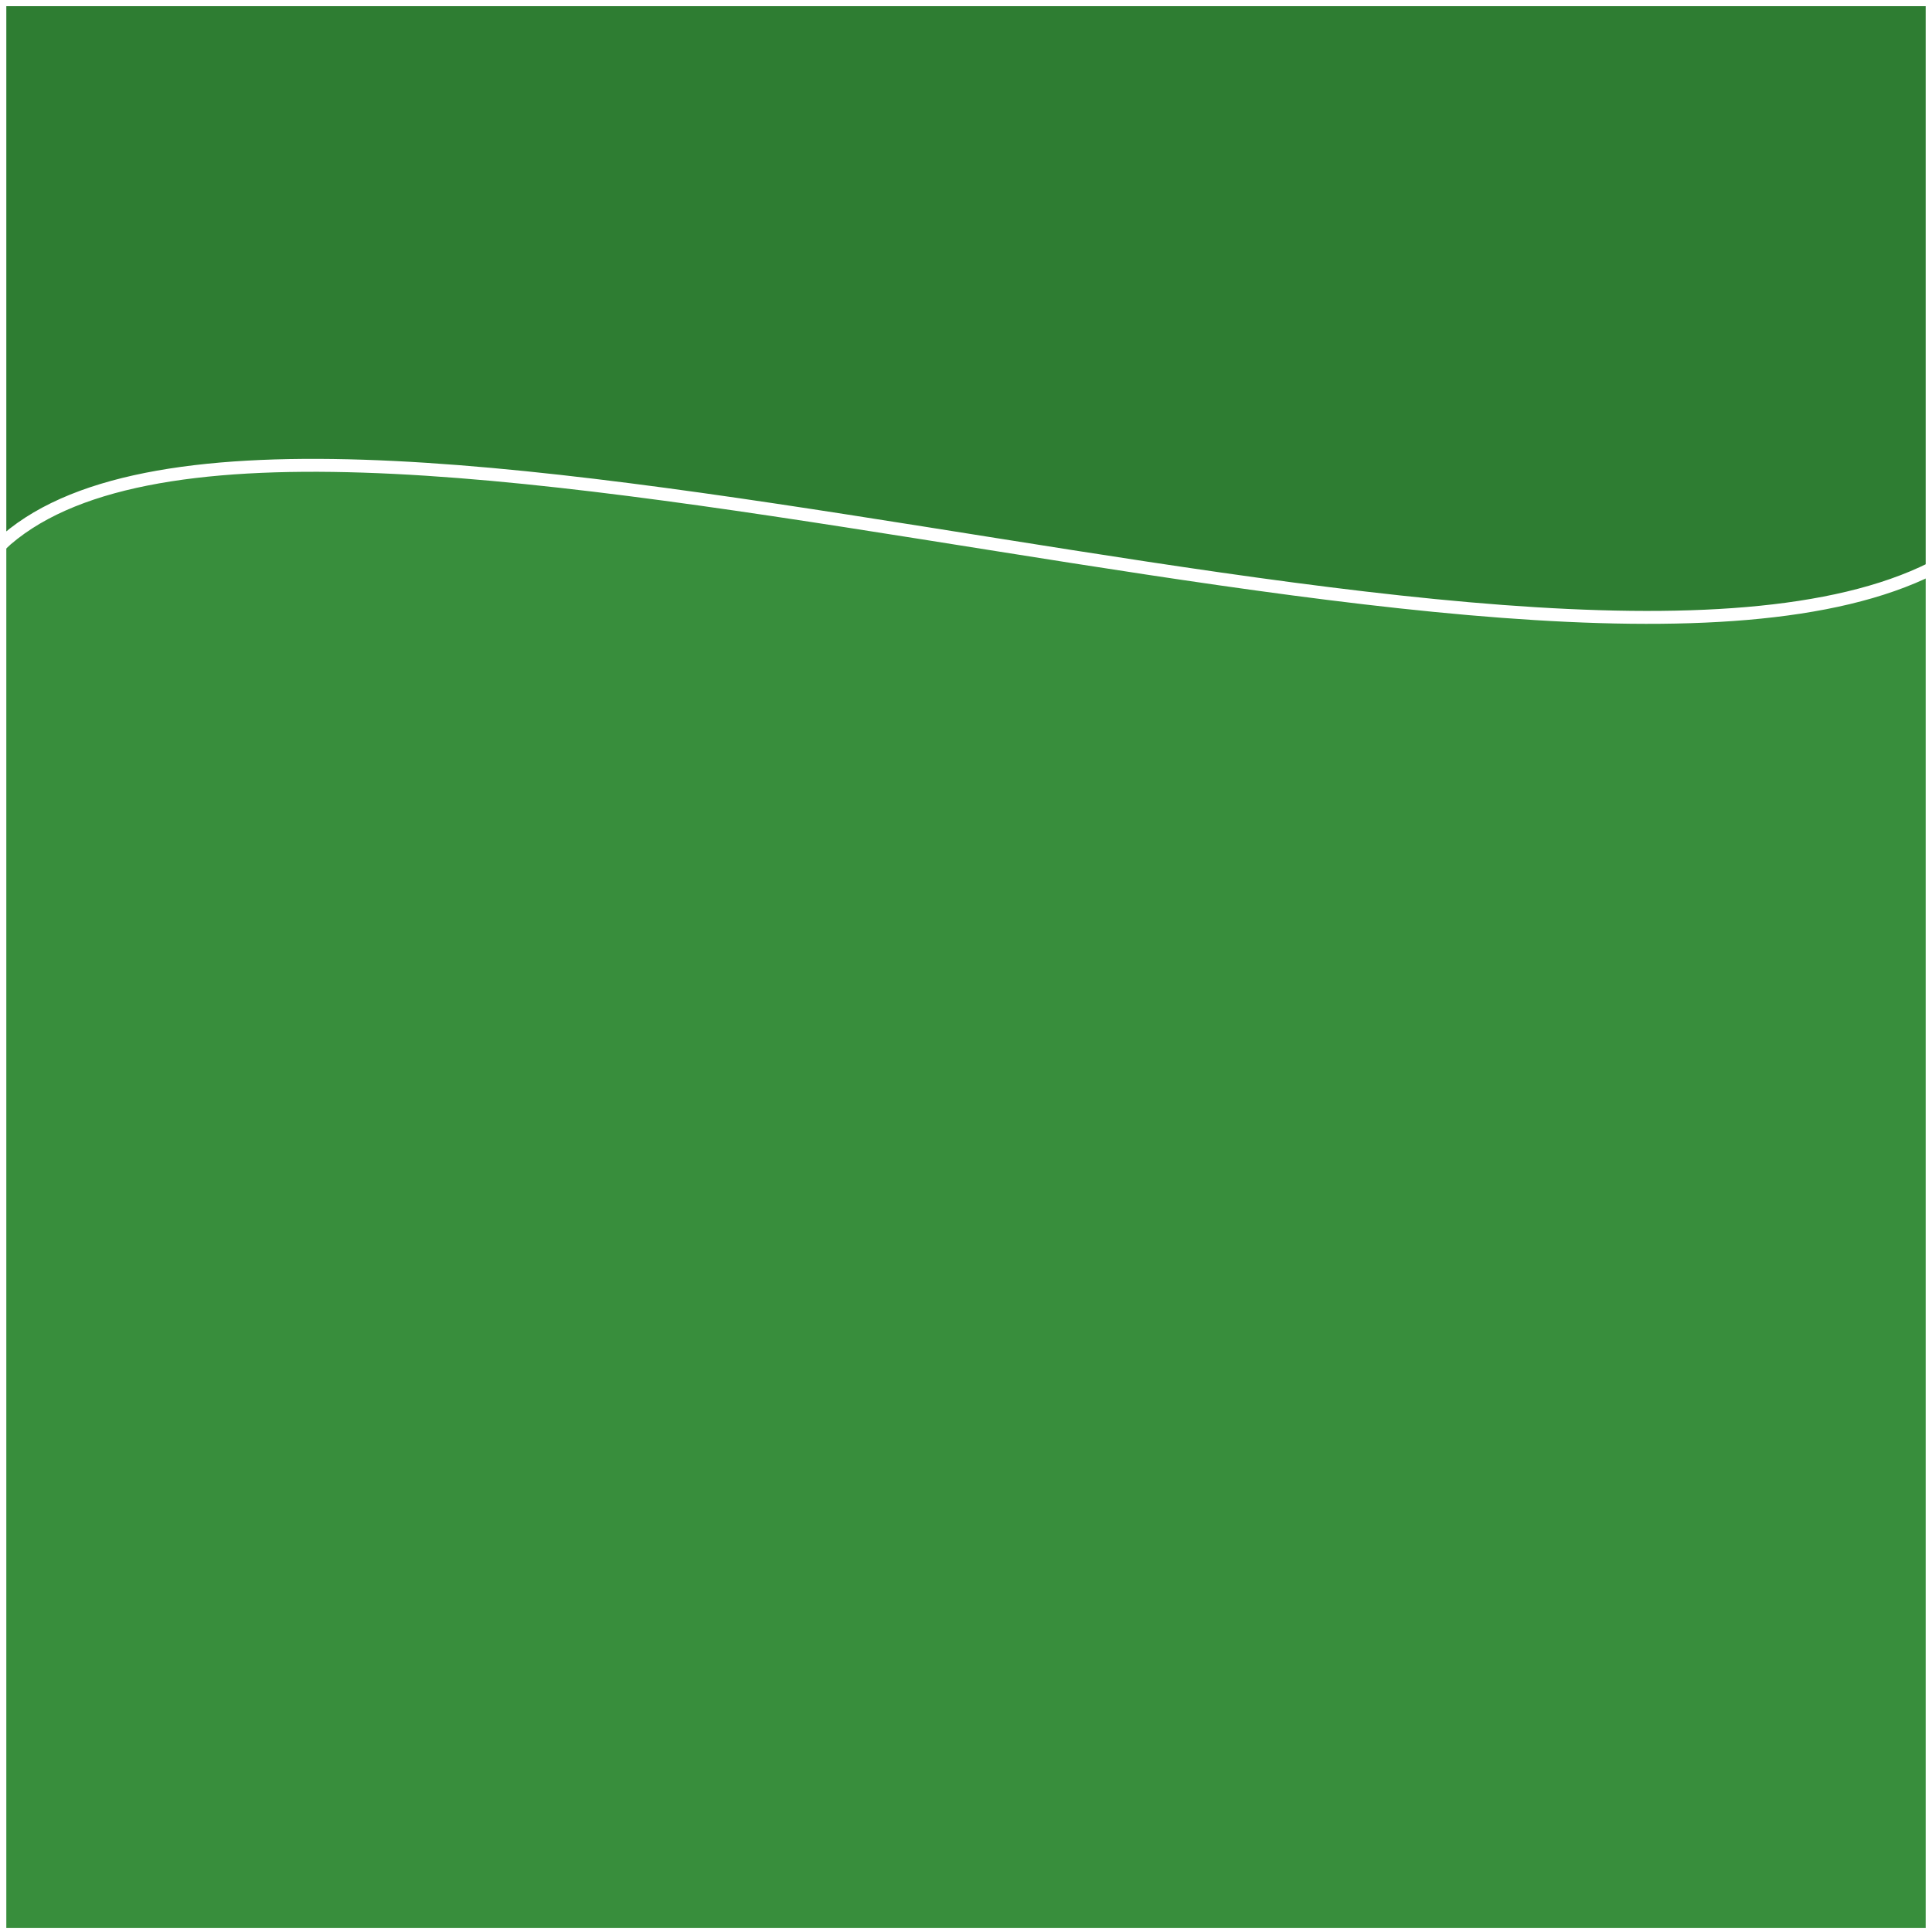
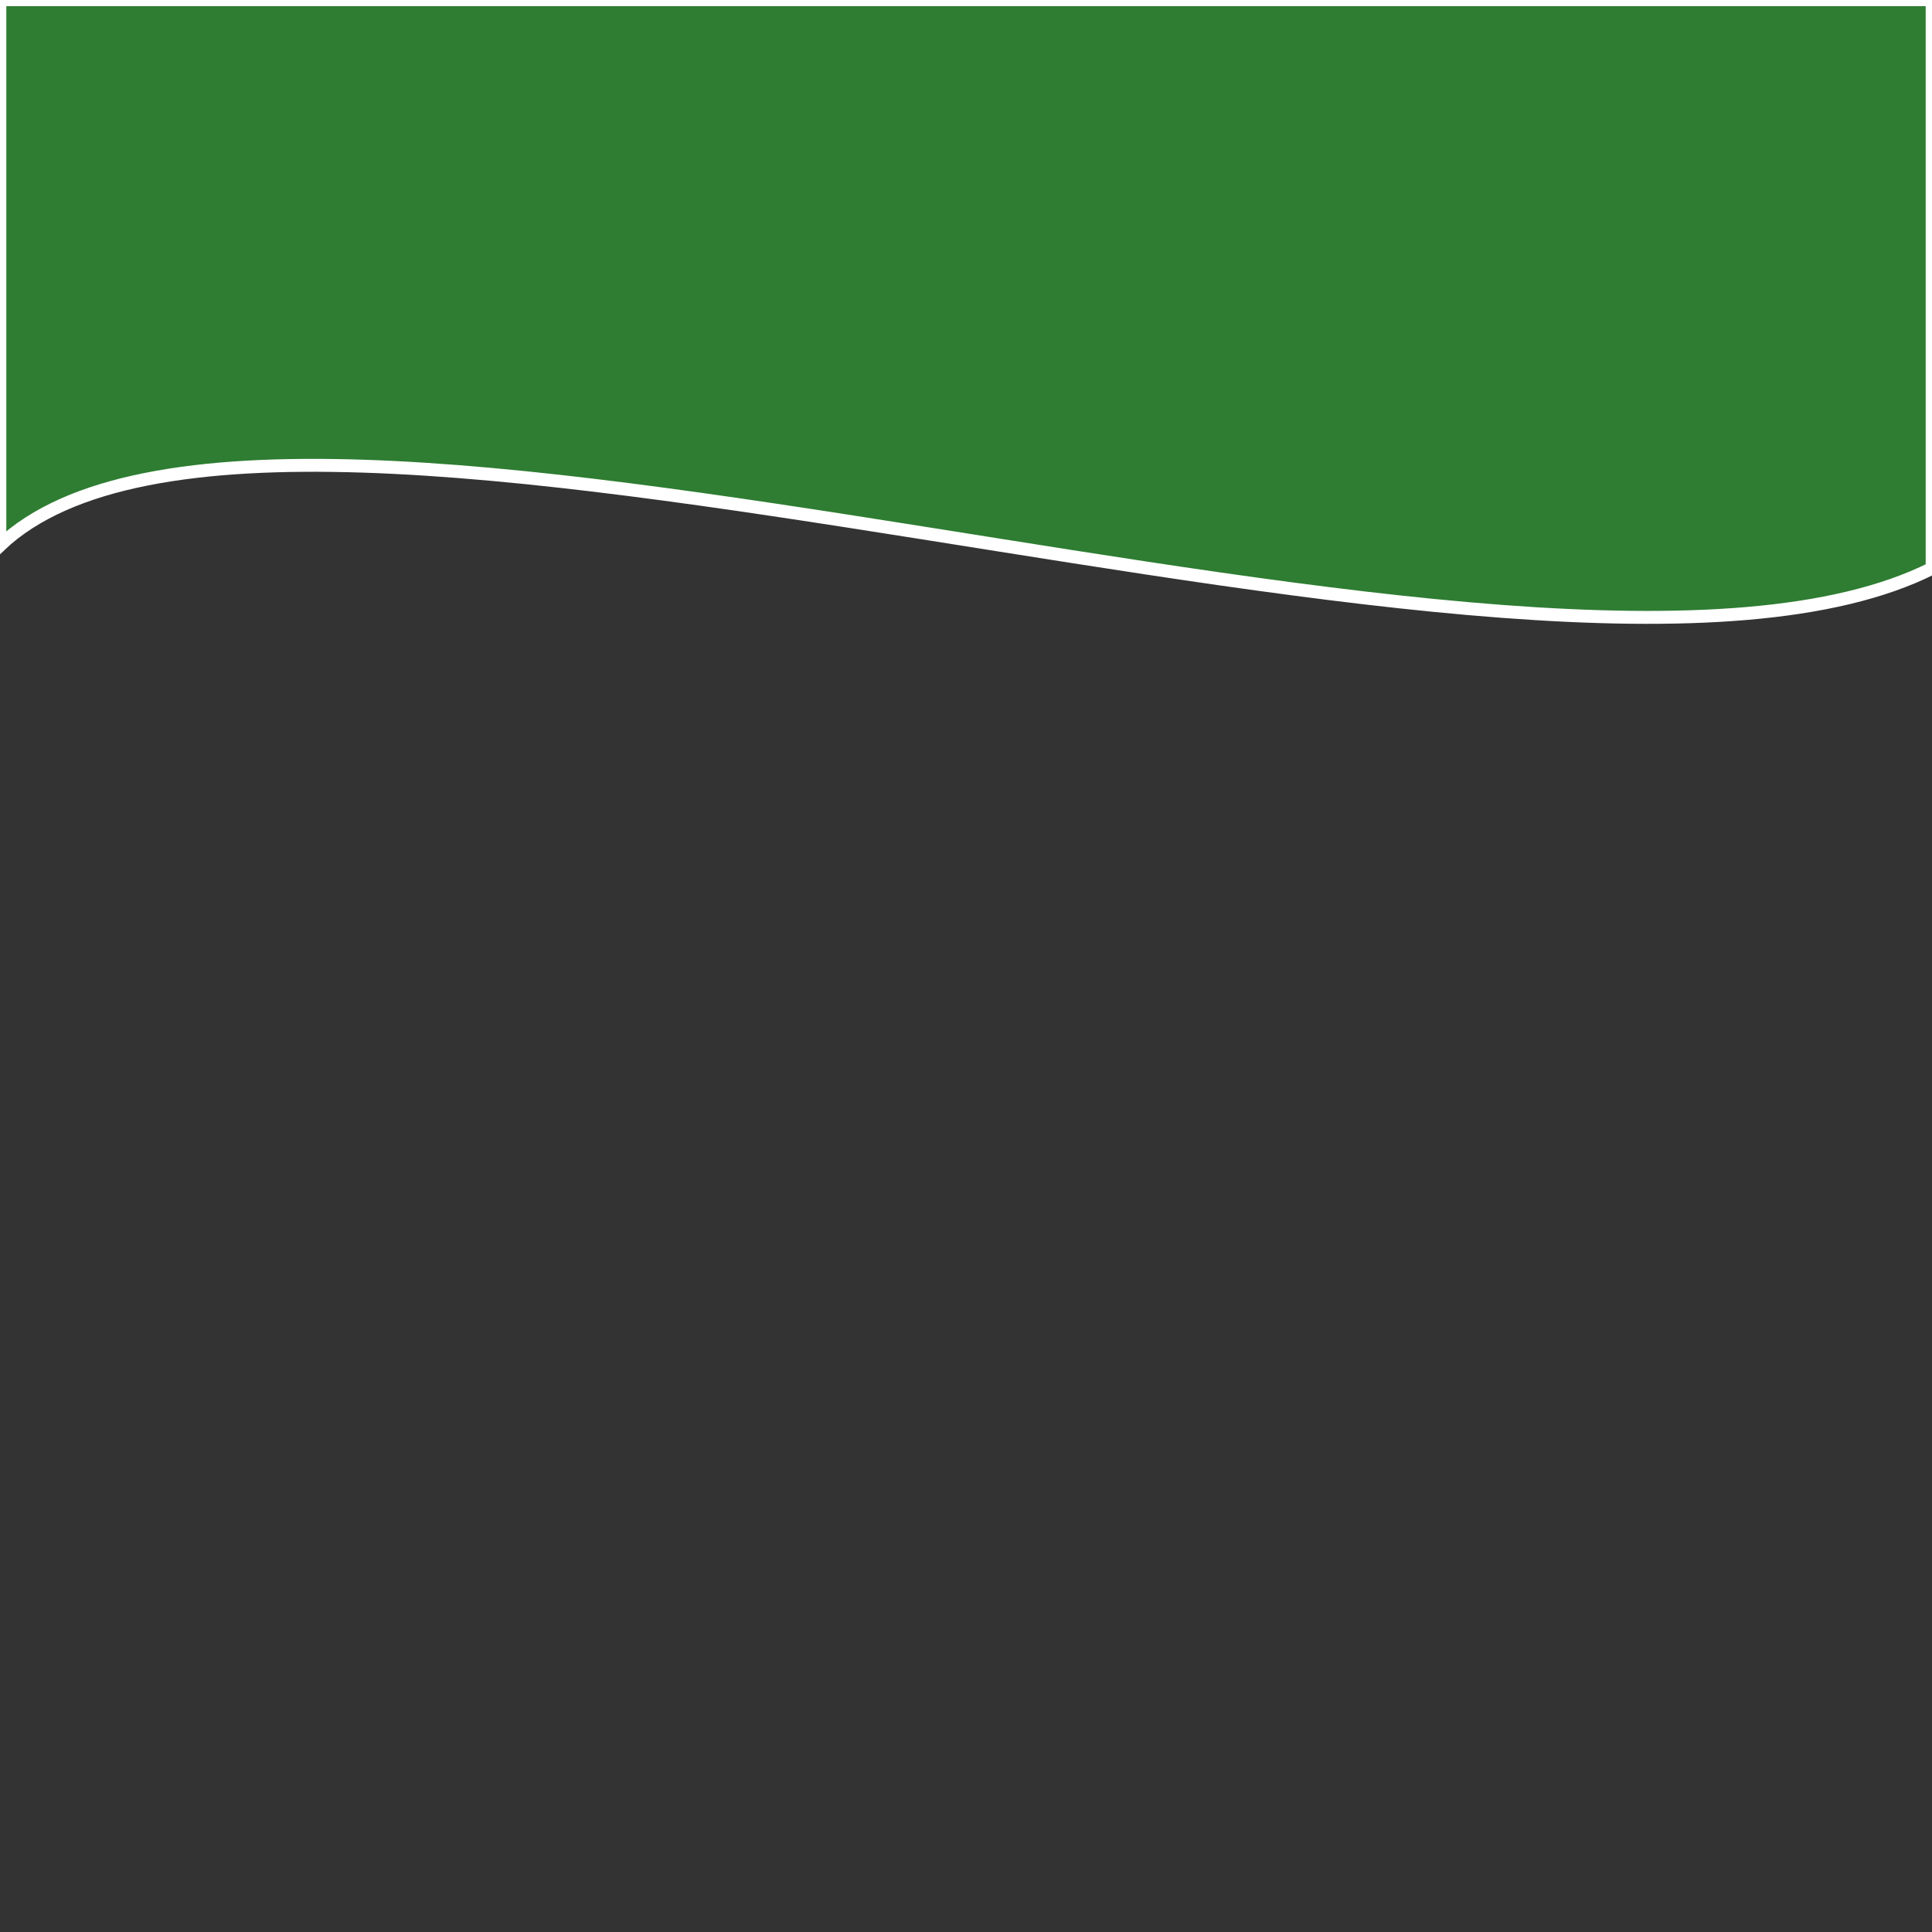
<svg xmlns="http://www.w3.org/2000/svg" xmlns:ns1="http://sodipodi.sourceforge.net/DTD/sodipodi-0.dtd" xmlns:ns2="http://www.inkscape.org/namespaces/inkscape" id="svg152" version="1.1" viewBox="0 0 80 80" height="80mm" width="80mm" ns1:docname="logo_bm.svg" ns2:version="1.0.2 (e86c8708, 2021-01-15)">
  <rect x="0" y="0" width="80" height="80" fill="#333333" stroke="none" />
  <ns1:namedview pagecolor="#ffffff" bordercolor="#666666" borderopacity="1" objecttolerance="10" gridtolerance="10" guidetolerance="10" ns2:pageopacity="0" ns2:pageshadow="2" ns2:window-width="1533" ns2:window-height="1167" id="namedview24" showgrid="false" ns2:zoom="2.4308594" ns2:cx="158.28547" ns2:cy="151.1811" ns2:window-x="350" ns2:window-y="25" ns2:window-maximized="0" ns2:current-layer="layer1" ns2:document-rotation="0" />
  <defs id="defs146">
    <style id="style10">
        </style>
  </defs>
  <g transform="translate(306.901,61.079)" id="layer1">
    <g transform="matrix(1,0,0,1.023,161.018,35.421)" id="g190" style="stroke:#ffffff;stroke-opacity:1;stroke-width:0.523;stroke-miterlimit:4;stroke-dasharray:none">
-       <rect y="-79.132" x="-467.919" height="63.104" width="80" id="rect1153-0-8-4-6-8-7-1-9" style="fill:#388E3C;fill-opacity:1;stroke:#ffffff;stroke-width:0.523;stroke-opacity:1;stroke-miterlimit:4;stroke-dasharray:none" />
      <path id="rect1155-6-2-0-6-9-7-6-4" style="fill:#2E7D32;fill-opacity:1;stroke:#ffffff;stroke-width:0.523;stroke-opacity:1;stroke-miterlimit:4;stroke-dasharray:none" d="m -467.919,-94.341 h 38.523 41.477 l 3e-5,23.017 c -16.36,8.012 -68.529,-11.547 -80,-0.93 z" />
    </g>
  </g>
</svg>